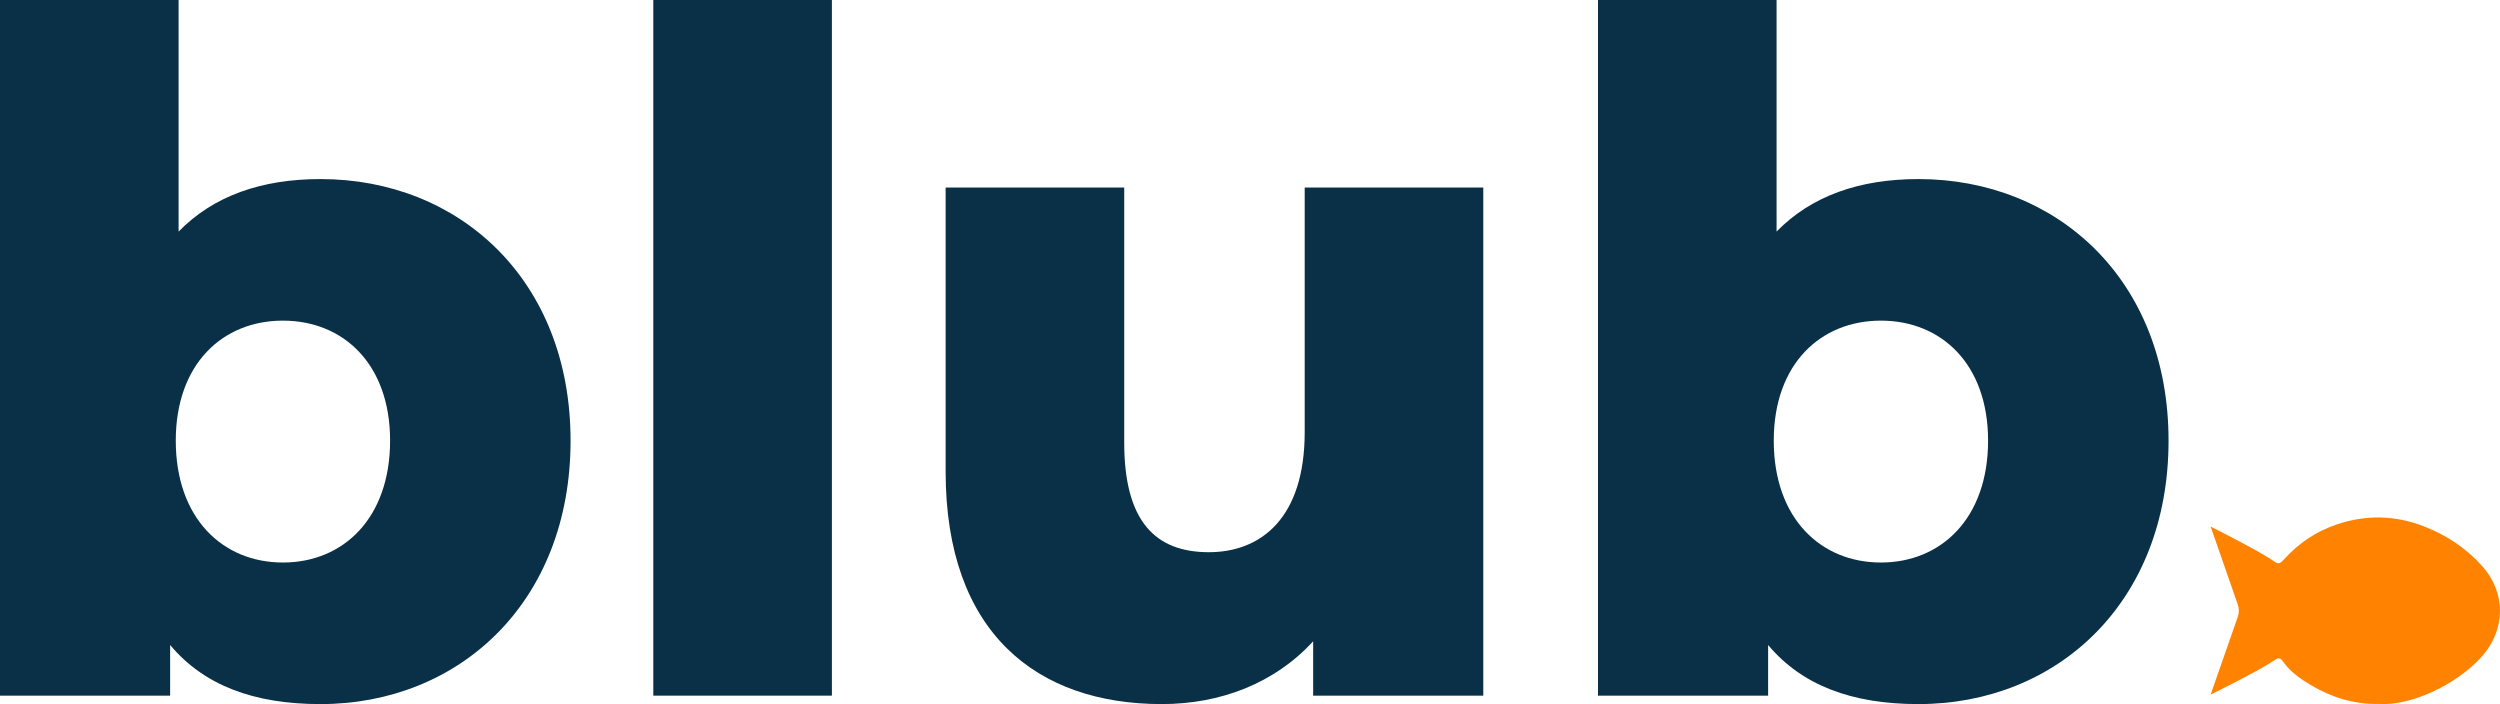
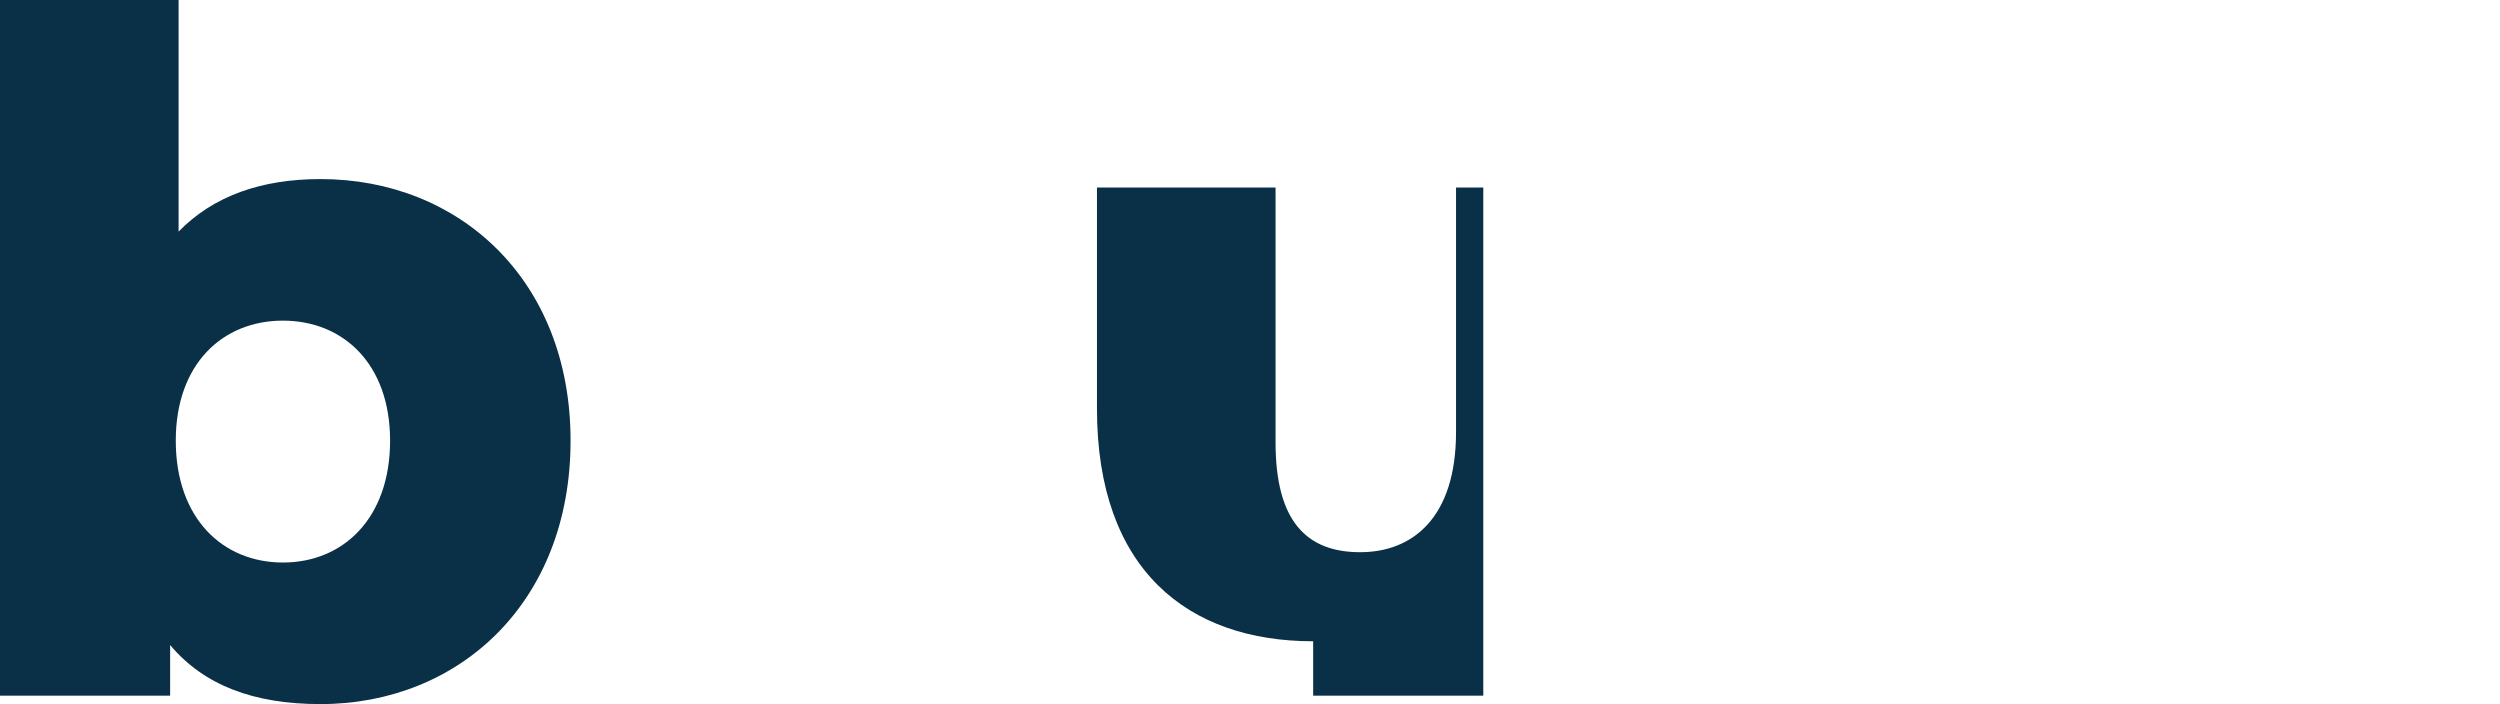
<svg xmlns="http://www.w3.org/2000/svg" id="Laag_1" x="0px" y="0px" viewBox="0 0 391.008 110.121" xml:space="preserve">
  <g>
    <g>
-       <path fill="#FF8300" d="M371.997,110.099c-3.964,0.052-7.43-1.058-10.681-3.013c-1.657-0.996-3.19-2.093-4.298-3.696   c-0.478-0.692-0.927-0.386-1.422-0.038c-2.039,1.433-9.847,5.287-9.847,5.287s3.256-9.28,4.237-12.132   c0.233-0.678,0.24-1.296,0.004-1.973c-0.917-2.635-4.241-12.178-4.241-12.178s7.894,3.95,10.025,5.513   c0.671,0.492,1.011,0.096,1.409-0.343c2.301-2.542,5.048-4.415,8.313-5.512c4.546-1.528,9.062-1.437,13.536,0.279   c3.54,1.358,6.624,3.385,9.17,6.219c3.699,4.117,3.843,9.924-0.181,14.333C384.302,106.92,377.332,110.437,371.997,110.099z" />
-     </g>
+       </g>
    <g>
      <path fill="#093046" d="M89.238,68.917c0,25.367-17.495,41.205-39.106,41.205c-10.438,0-18.23-2.933-23.522-9.239v7.919H0V0   h27.933v36.219c5.439-5.573,12.937-8.212,22.199-8.212C71.743,28.007,89.238,43.696,89.238,68.917z M61.011,68.917   c0-12.023-7.351-18.769-16.76-18.769s-16.76,6.746-16.76,18.769c0,12.171,7.351,19.063,16.76,19.063S61.011,81.088,61.011,68.917z   " />
-       <path fill="#093046" d="M102.178,0h27.933v108.801h-27.933V0z" />
-       <path fill="#093046" d="M231.992,29.327v79.474h-26.61v-8.504c-6.027,6.597-14.554,9.824-23.669,9.824   c-19.553,0-33.813-11.144-33.813-36.365V29.327h27.932v39.883c0,12.317,4.851,17.156,13.231,17.156   c8.233,0,14.996-5.426,14.996-18.769v-38.27H231.992z" />
-       <path fill="#093046" d="M339.168,68.917c0,25.367-17.494,41.205-39.105,41.205c-10.439,0-18.23-2.933-23.523-9.239v7.919h-26.61V0   h27.933v36.219c5.44-5.573,12.937-8.212,22.2-8.212C321.673,28.007,339.168,43.696,339.168,68.917z M310.941,68.917   c0-12.023-7.351-18.769-16.76-18.769s-16.76,6.746-16.76,18.769c0,12.171,7.351,19.063,16.76,19.063   S310.941,81.088,310.941,68.917z" />
+       <path fill="#093046" d="M231.992,29.327v79.474h-26.61v-8.504c-19.553,0-33.813-11.144-33.813-36.365V29.327h27.932v39.883c0,12.317,4.851,17.156,13.231,17.156   c8.233,0,14.996-5.426,14.996-18.769v-38.27H231.992z" />
    </g>
  </g>
</svg>